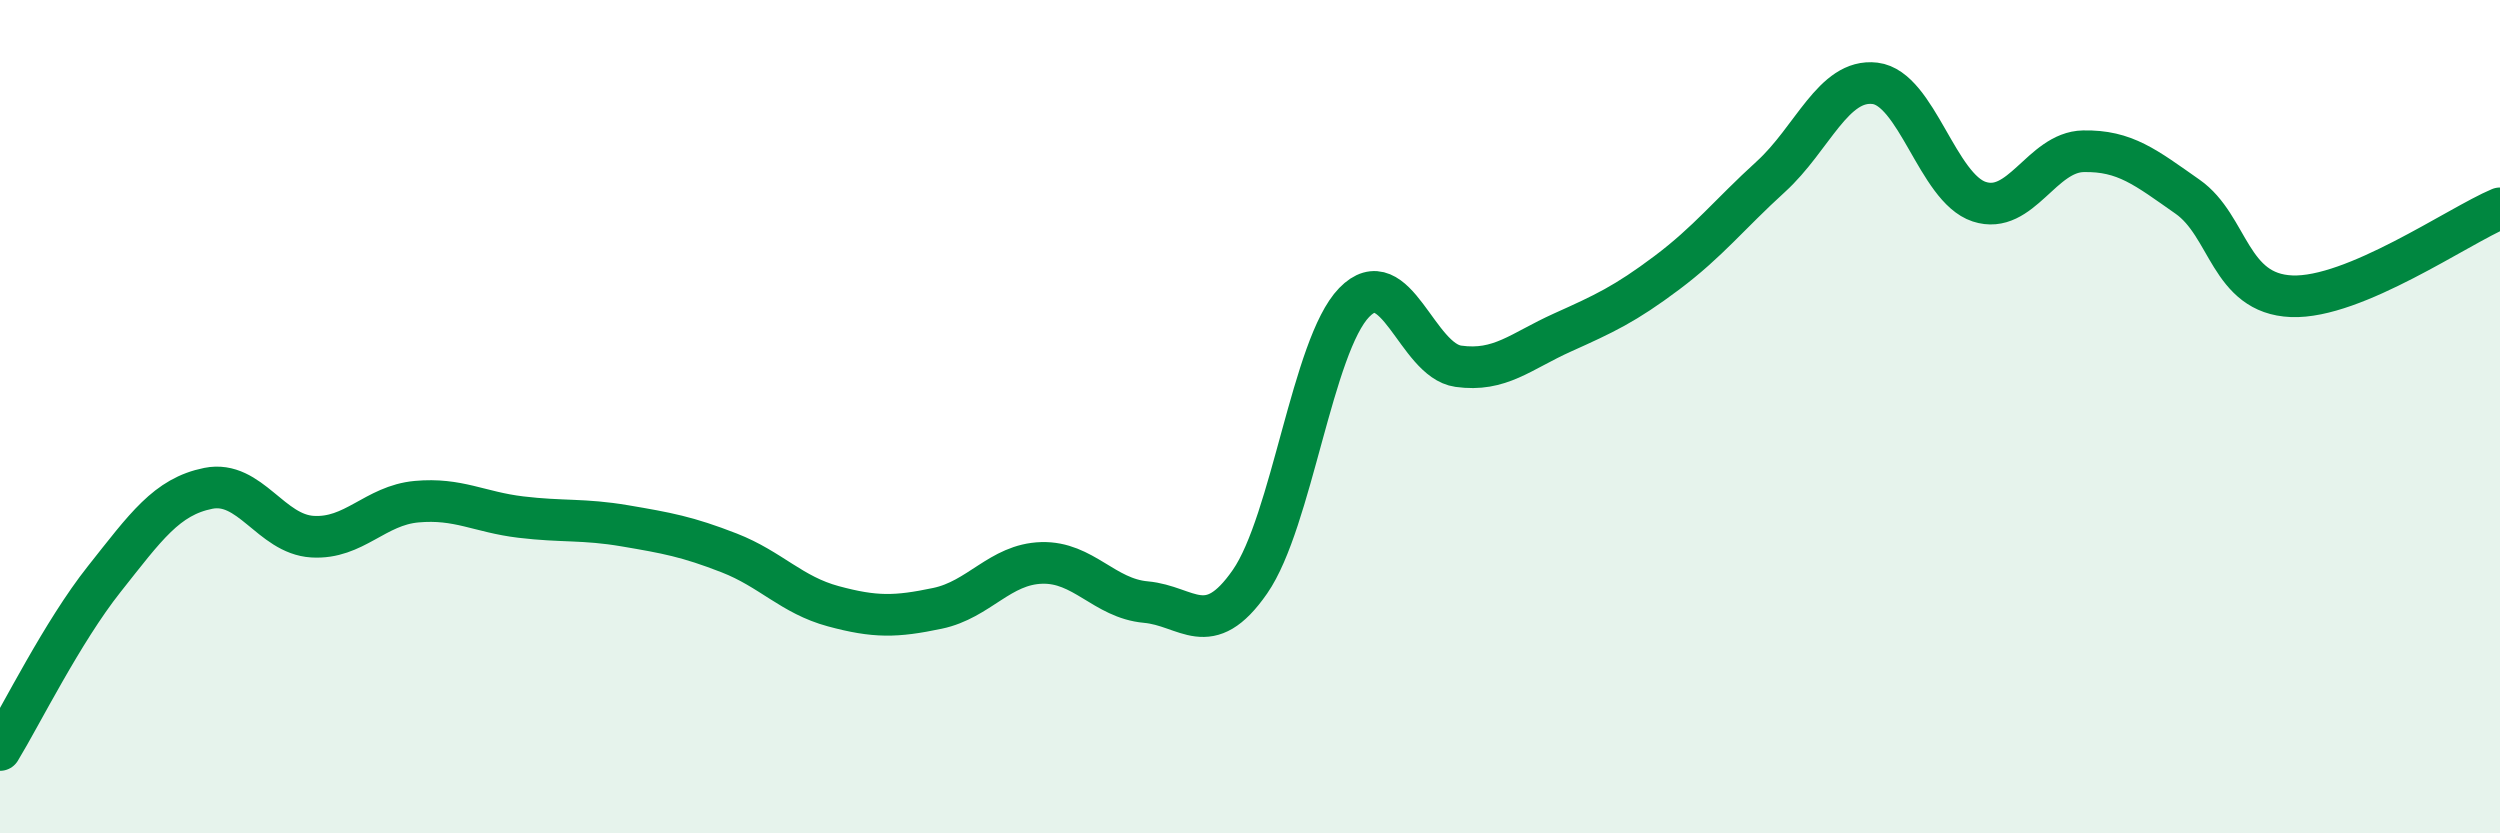
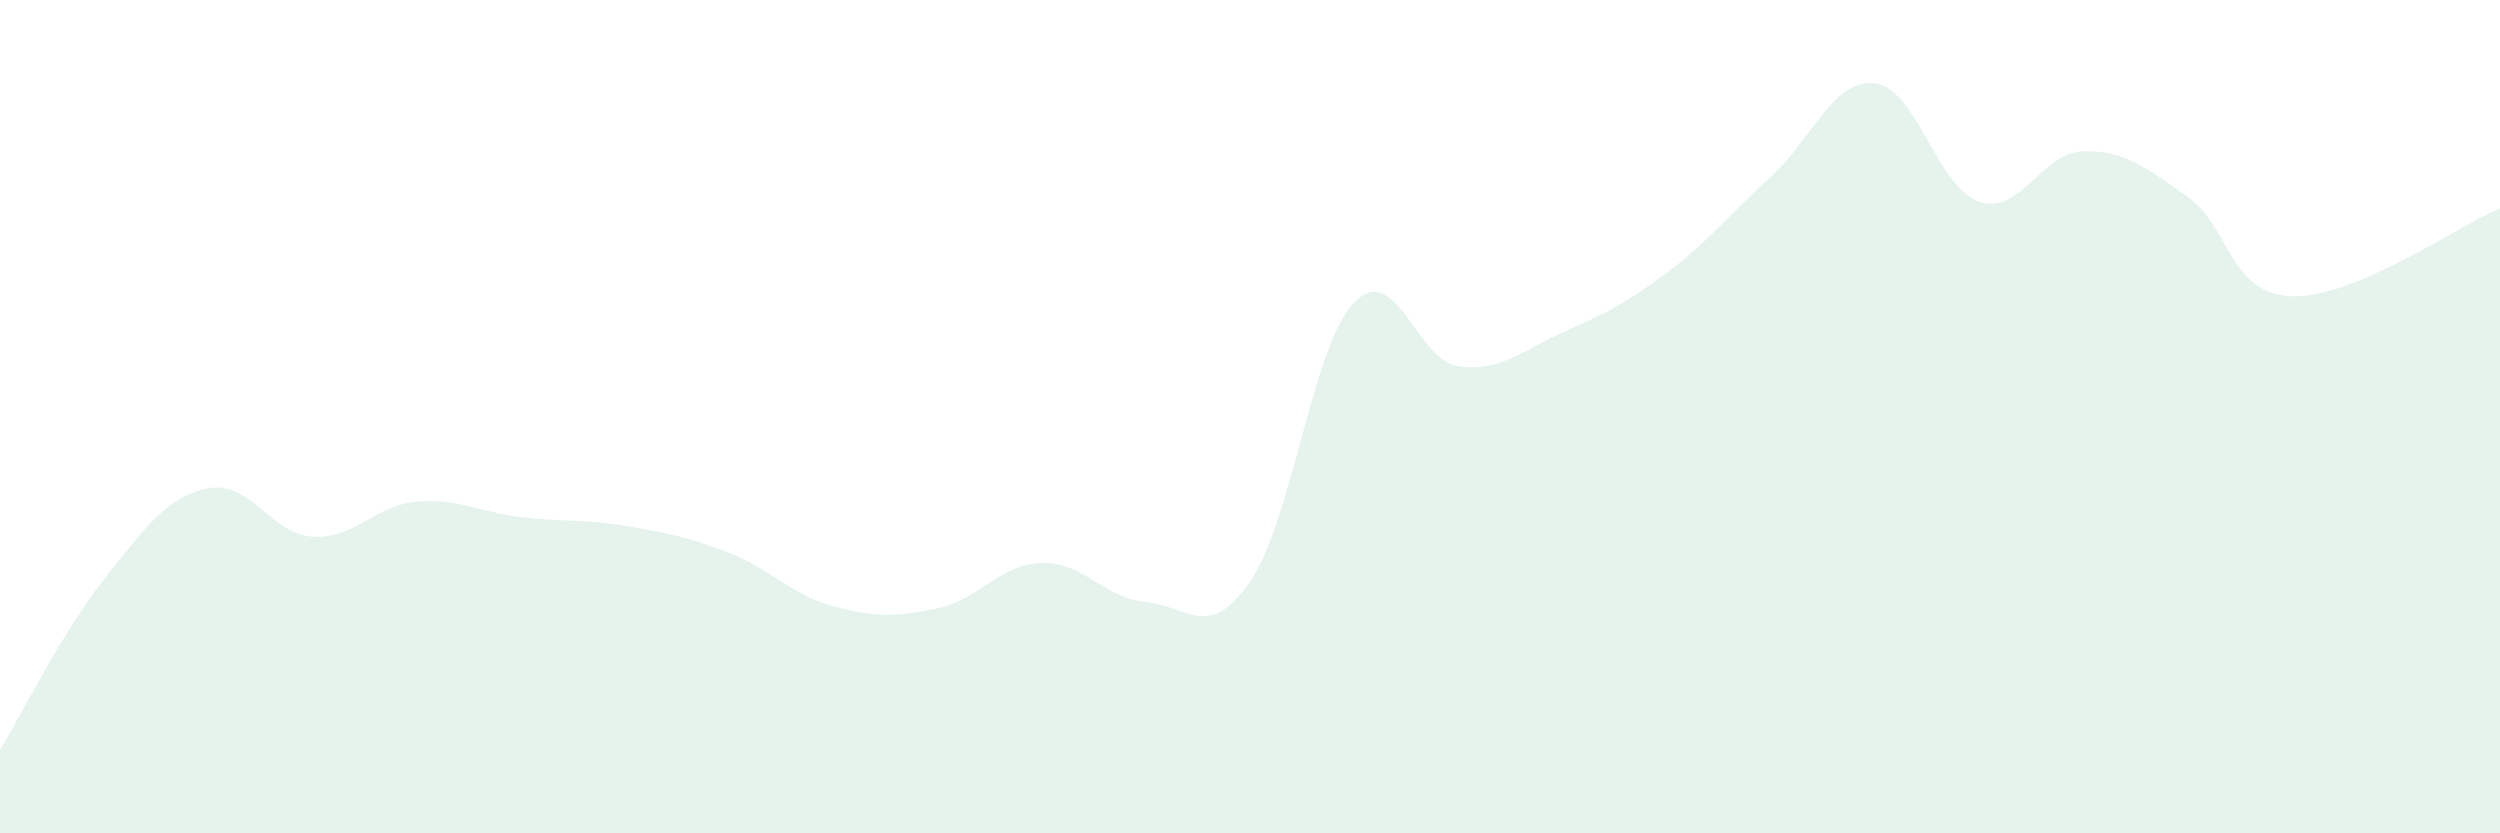
<svg xmlns="http://www.w3.org/2000/svg" width="60" height="20" viewBox="0 0 60 20">
  <path d="M 0,18 C 0.5,17.18 1.5,15.16 2.5,13.9 C 3.5,12.64 4,11.92 5,11.72 C 6,11.52 6.5,12.82 7.5,12.88 C 8.5,12.94 9,12.13 10,12.04 C 11,11.95 11.5,12.29 12.5,12.41 C 13.5,12.53 14,12.45 15,12.62 C 16,12.79 16.5,12.88 17.5,13.27 C 18.5,13.66 19,14.28 20,14.55 C 21,14.82 21.5,14.81 22.5,14.6 C 23.5,14.39 24,13.54 25,13.51 C 26,13.48 26.5,14.36 27.5,14.45 C 28.5,14.54 29,15.4 30,13.96 C 31,12.52 31.5,8.29 32.5,7.26 C 33.5,6.23 34,8.65 35,8.79 C 36,8.93 36.5,8.43 37.5,7.98 C 38.5,7.53 39,7.3 40,6.55 C 41,5.8 41.5,5.15 42.5,4.24 C 43.5,3.33 44,1.88 45,2 C 46,2.12 46.5,4.51 47.5,4.84 C 48.5,5.17 49,3.65 50,3.63 C 51,3.61 51.5,4.02 52.5,4.72 C 53.5,5.42 53.5,7.05 55,7.11 C 56.5,7.17 59,5.42 60,5L60 20L0 20Z" fill="#008740" opacity="0.1" stroke-linecap="round" stroke-linejoin="round" />
-   <path d="M 0,18 C 0.5,17.18 1.5,15.16 2.5,13.9 C 3.5,12.64 4,11.92 5,11.72 C 6,11.52 6.5,12.82 7.5,12.88 C 8.5,12.94 9,12.13 10,12.04 C 11,11.95 11.5,12.29 12.5,12.41 C 13.5,12.53 14,12.45 15,12.62 C 16,12.79 16.5,12.88 17.5,13.27 C 18.5,13.66 19,14.28 20,14.55 C 21,14.82 21.5,14.81 22.5,14.6 C 23.5,14.39 24,13.54 25,13.51 C 26,13.48 26.5,14.36 27.5,14.45 C 28.5,14.54 29,15.4 30,13.96 C 31,12.52 31.5,8.29 32.5,7.26 C 33.5,6.23 34,8.65 35,8.79 C 36,8.93 36.5,8.43 37.5,7.98 C 38.5,7.53 39,7.3 40,6.55 C 41,5.8 41.5,5.15 42.5,4.24 C 43.5,3.33 44,1.88 45,2 C 46,2.12 46.5,4.51 47.5,4.84 C 48.5,5.17 49,3.65 50,3.63 C 51,3.61 51.5,4.02 52.5,4.72 C 53.5,5.42 53.5,7.05 55,7.11 C 56.5,7.17 59,5.42 60,5" stroke="#008740" stroke-width="1" fill="none" stroke-linecap="round" stroke-linejoin="round" />
</svg>